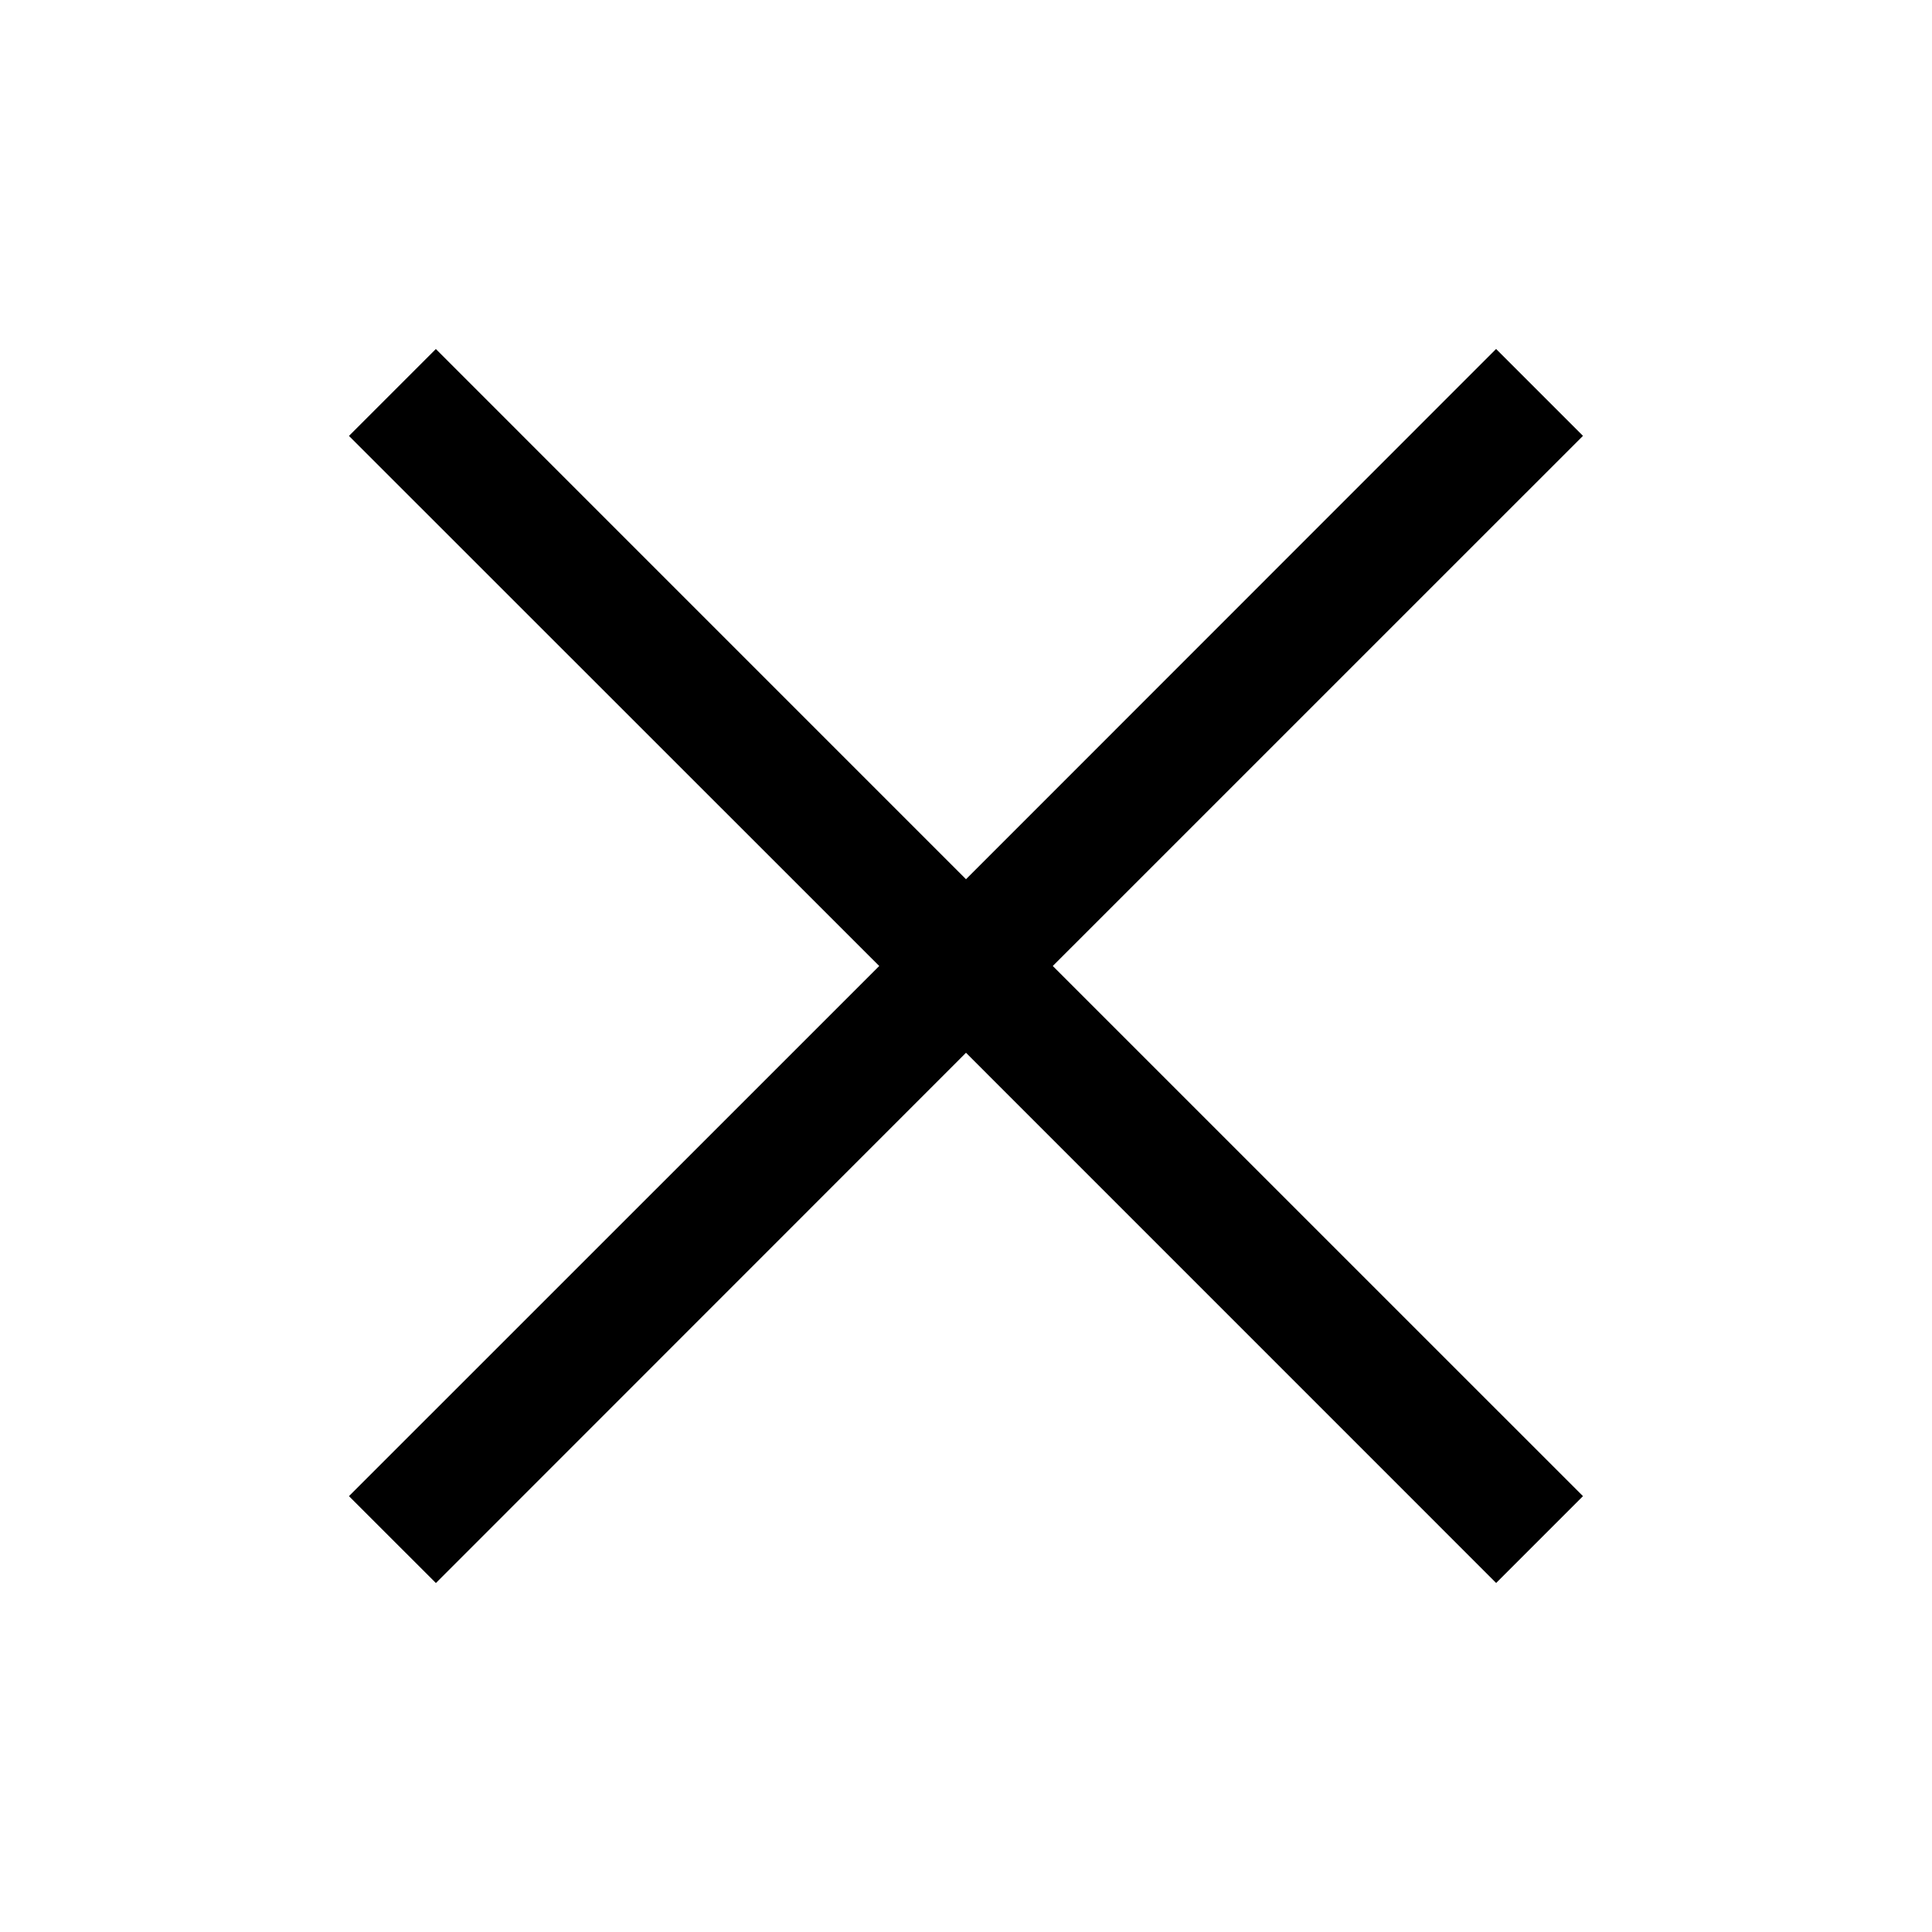
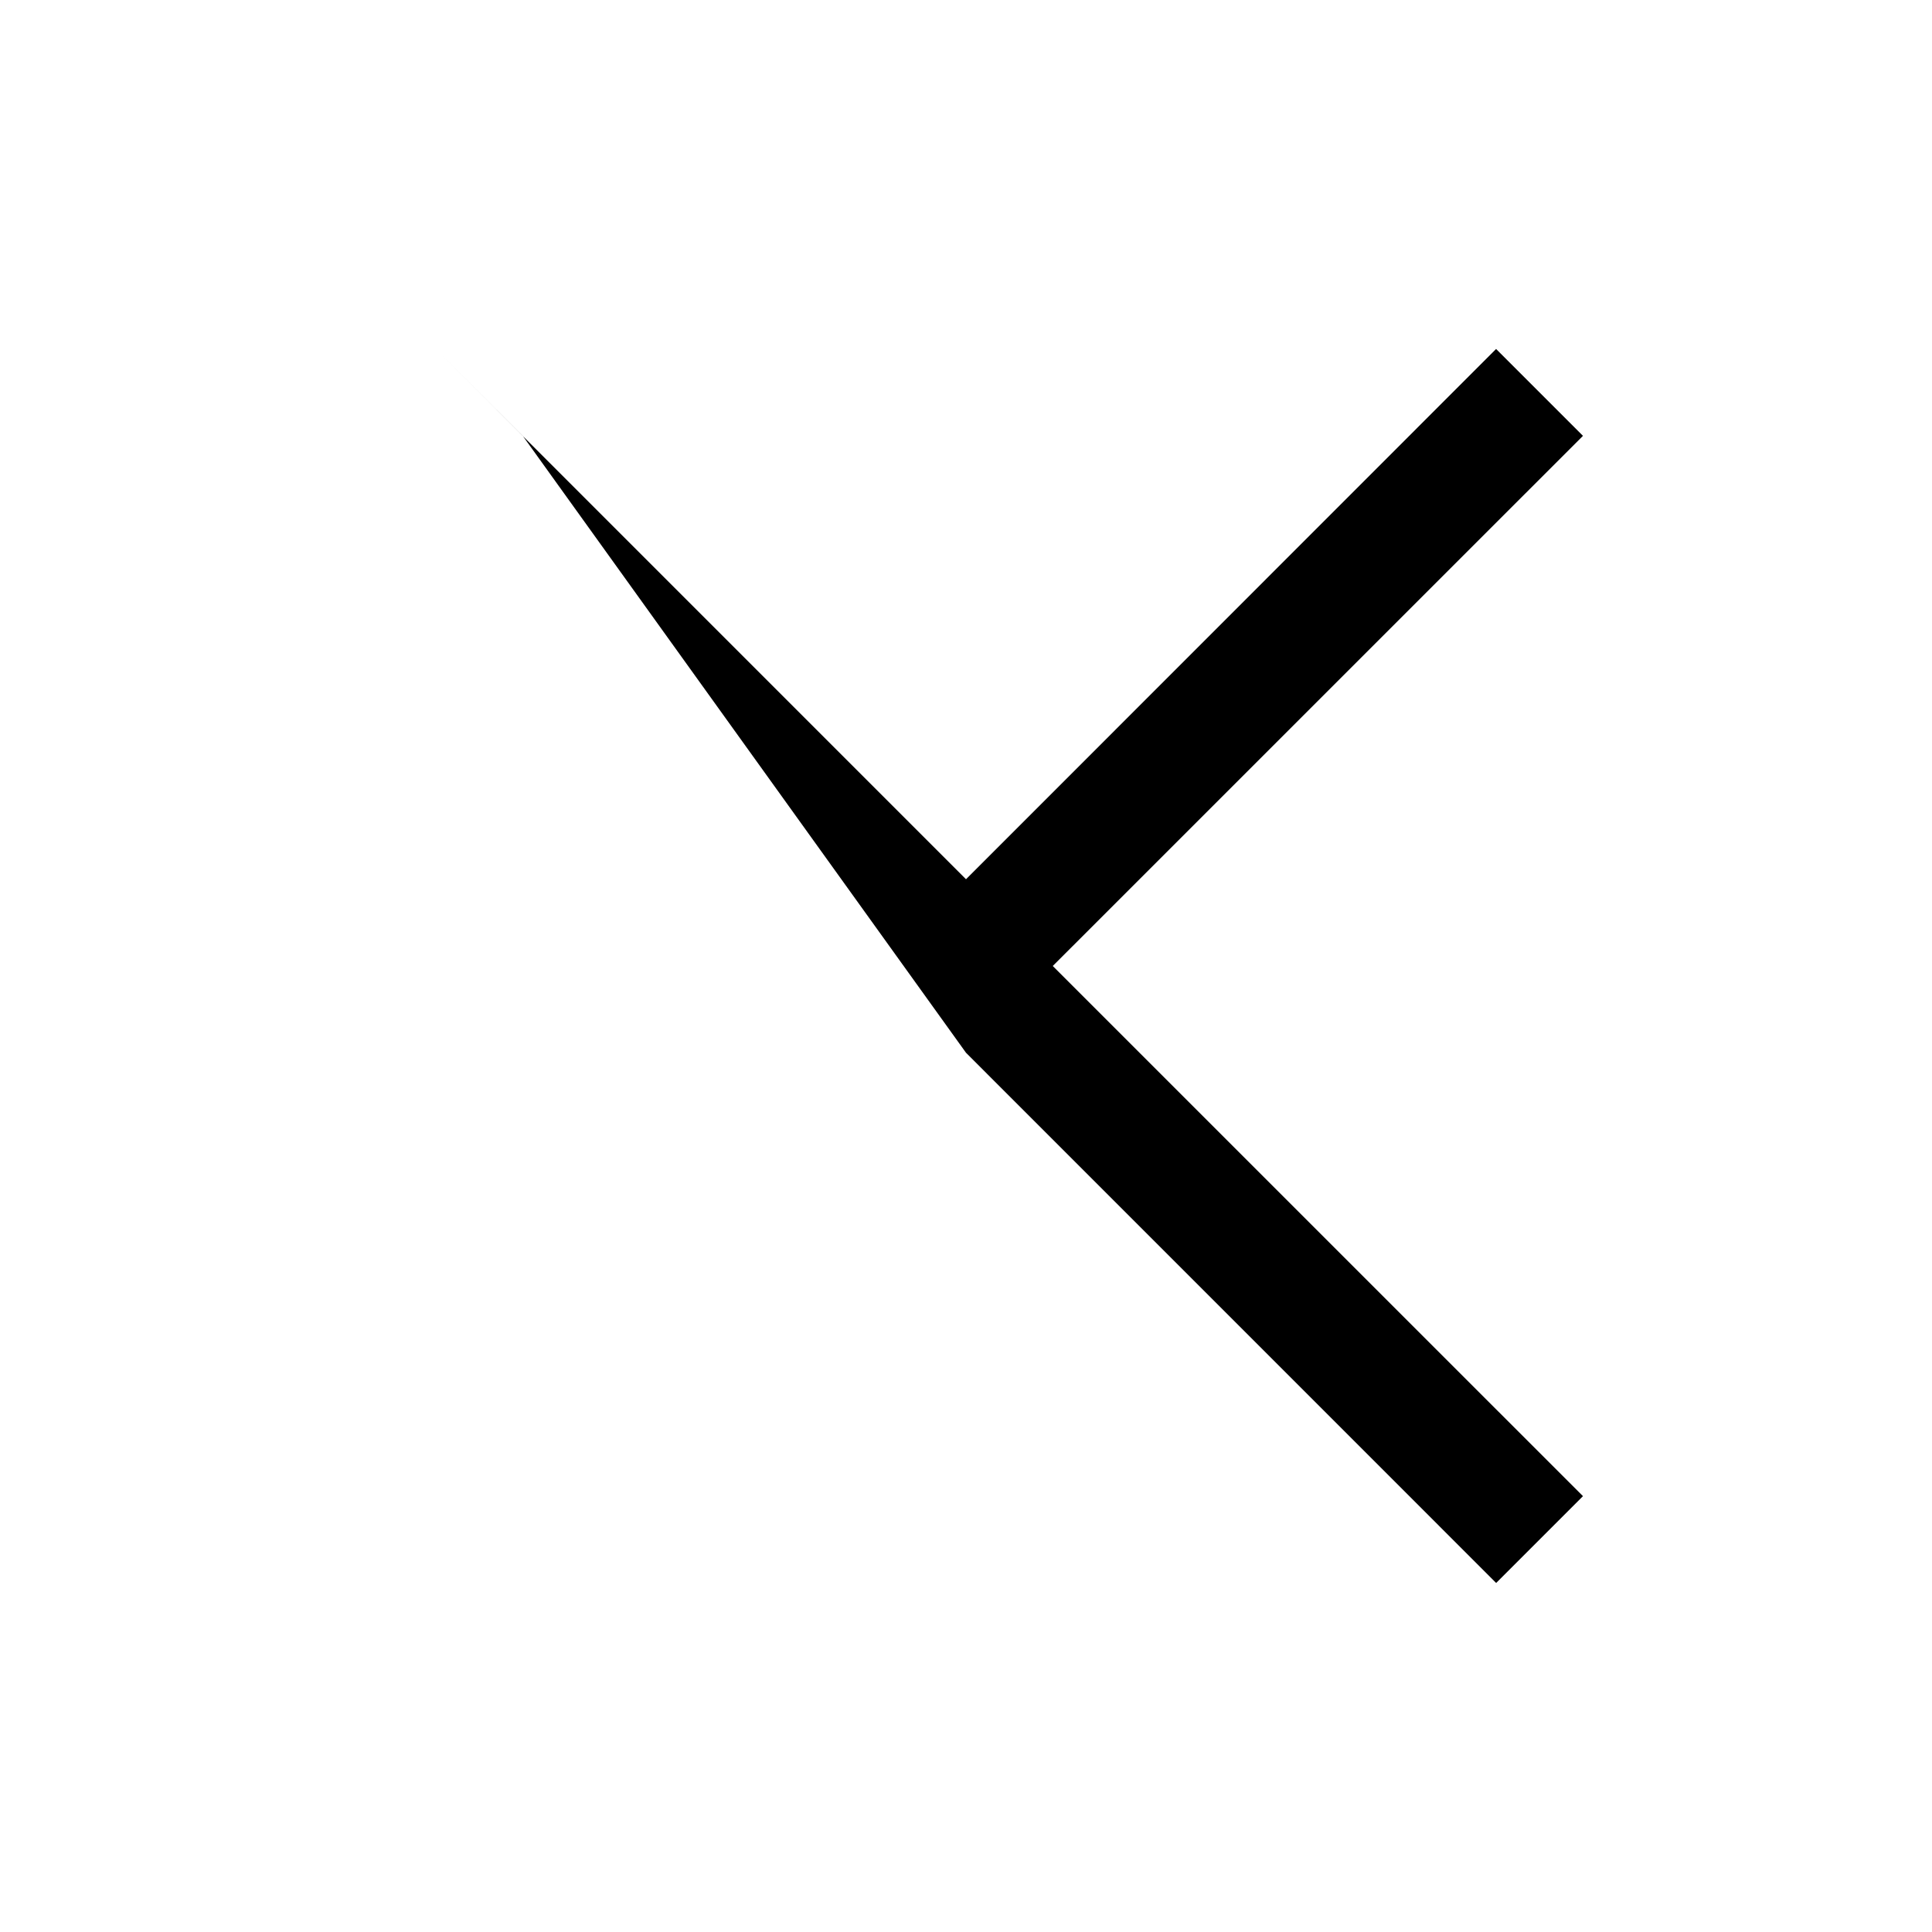
<svg xmlns="http://www.w3.org/2000/svg" viewBox="0 0 32 32">
-   <path d="M7.219 5.781L5.78 7.22 14.563 16 5.78 24.781l1.44 1.439L16 17.437l8.781 8.782 1.438-1.438L17.437 16l8.782-8.781L24.78 5.78 16 14.563z" />
+   <path d="M7.219 5.781l1.44 1.439L16 17.437l8.781 8.782 1.438-1.438L17.437 16l8.782-8.781L24.78 5.78 16 14.563z" />
</svg>